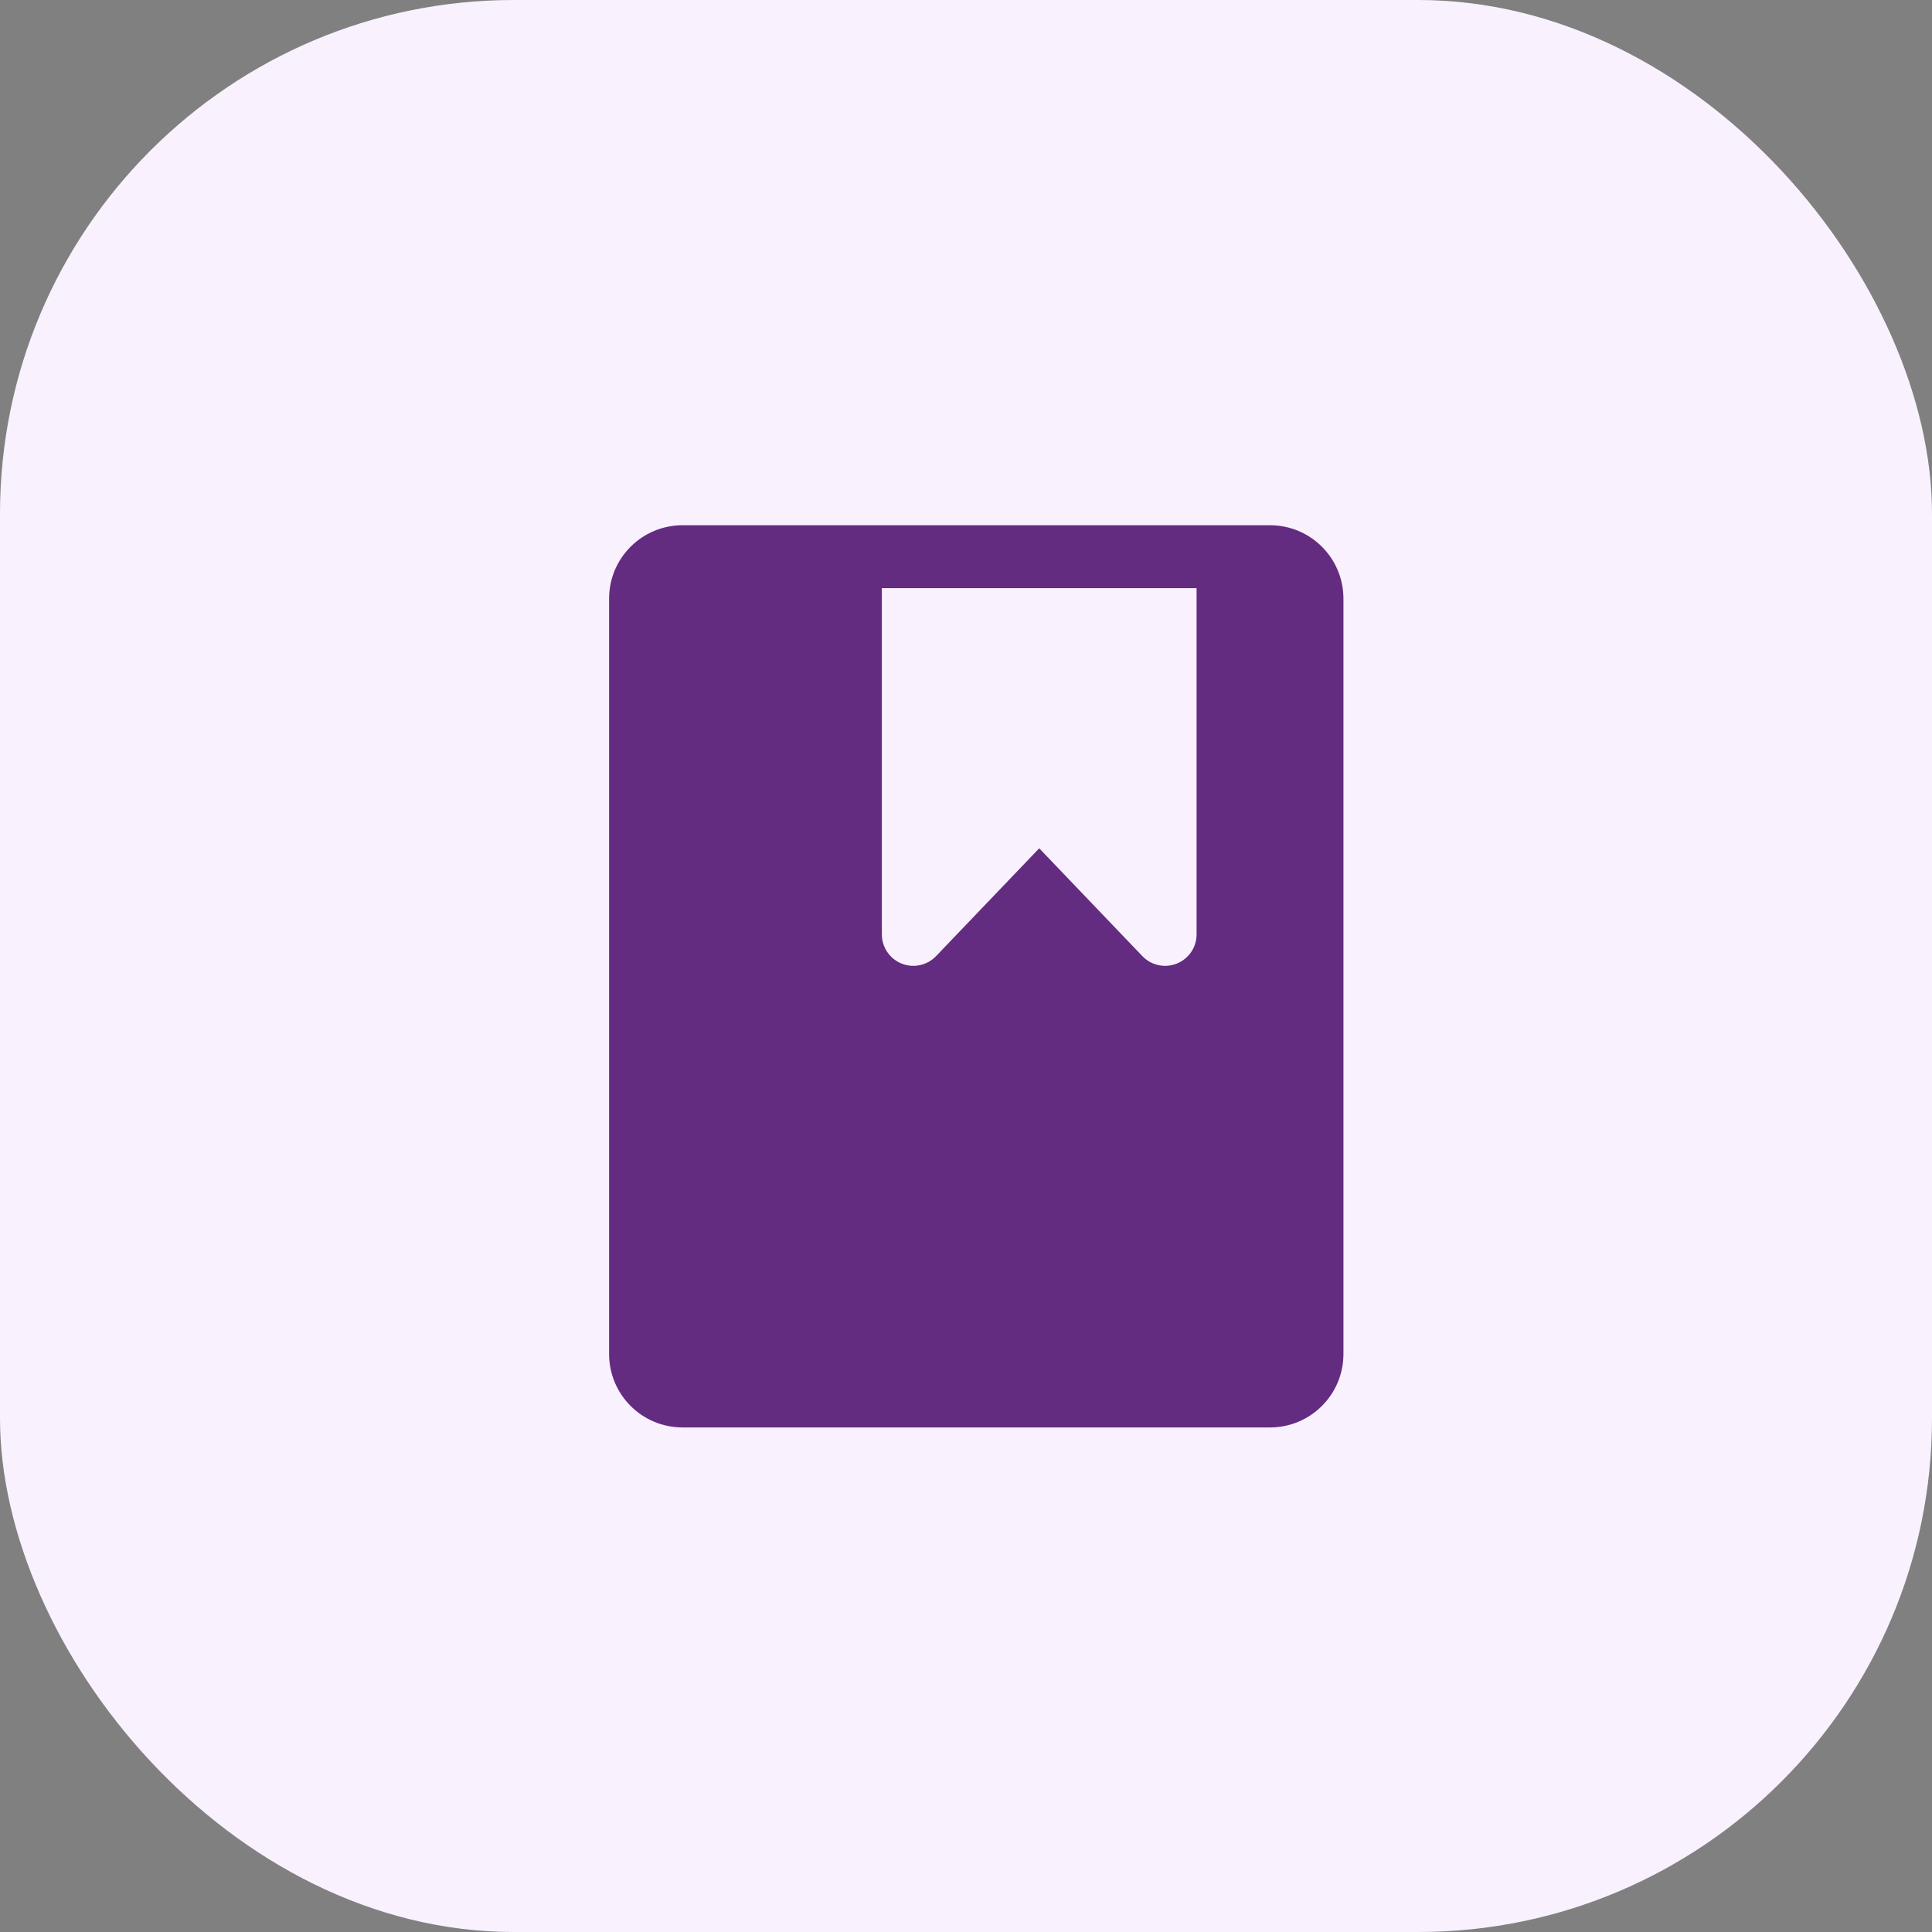
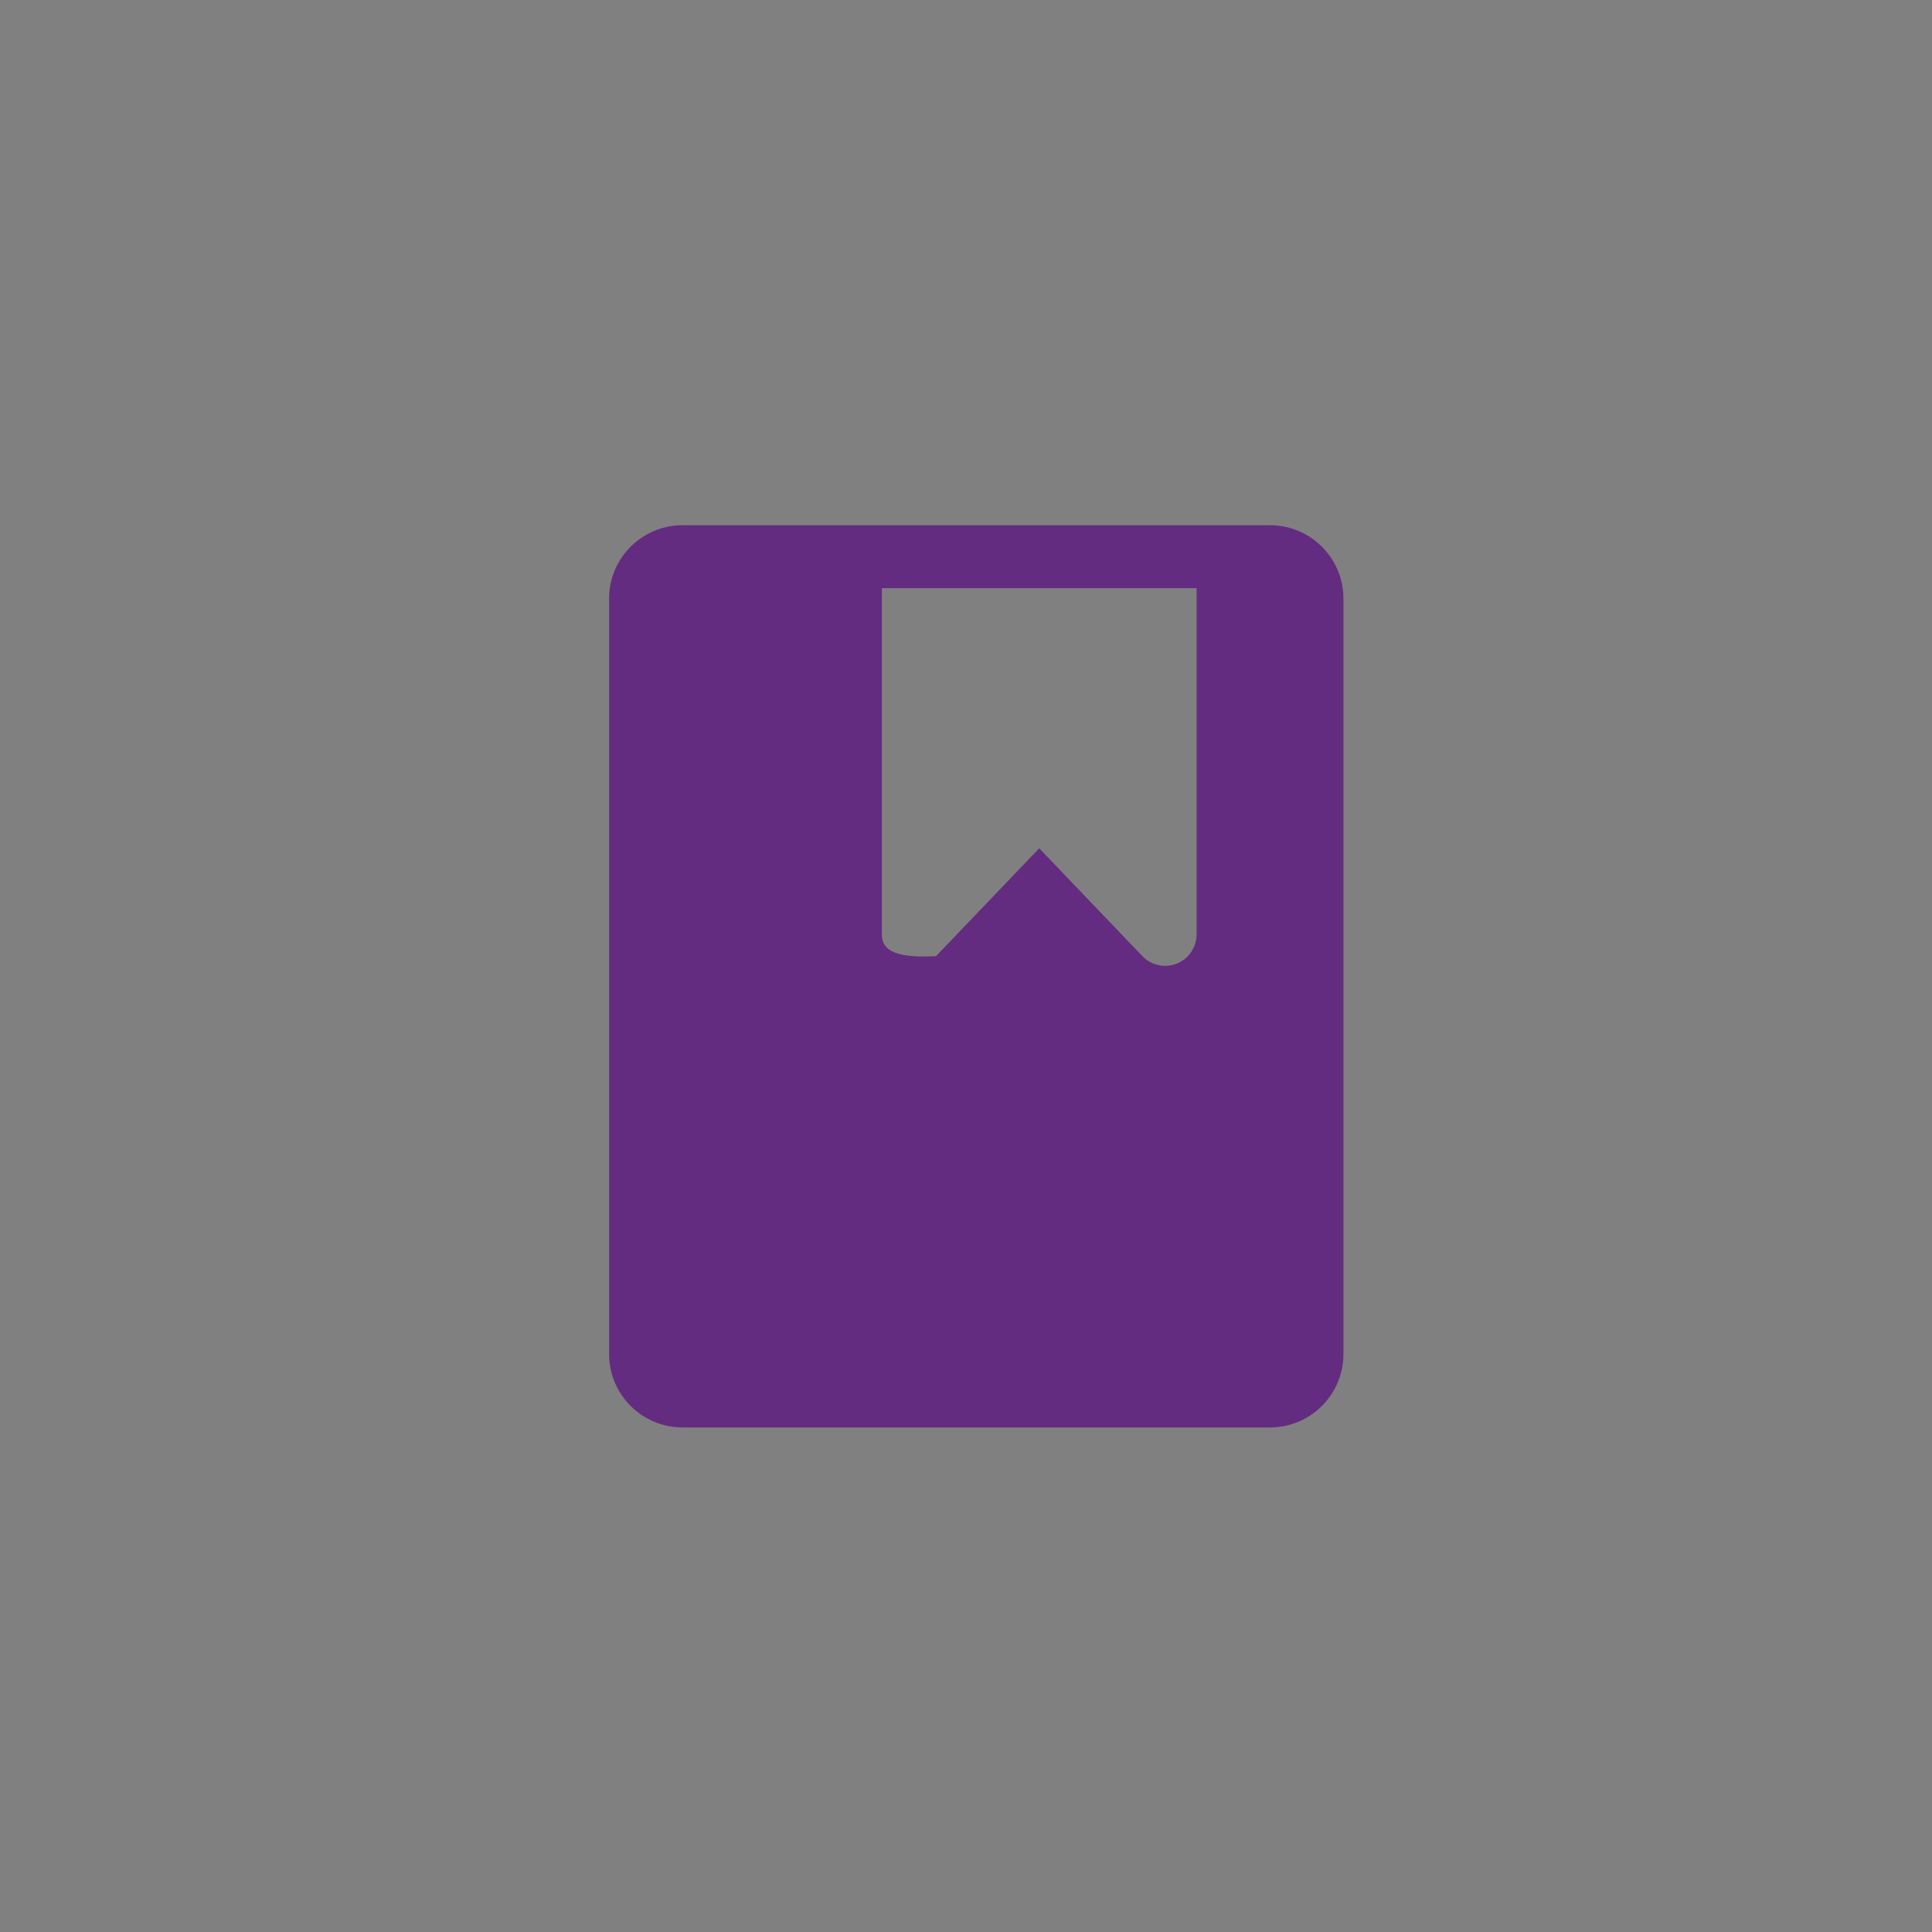
<svg xmlns="http://www.w3.org/2000/svg" width="94" height="94" viewBox="0 0 94 94" fill="none">
  <rect x="0" y="0" width="94" height="94" fill="#808080" stroke="none" />
-   <rect width="94" height="94" rx="25" fill="#FAF1FF" />
-   <path d="M33.208 25.555C31.235 25.555 29.635 27.154 29.635 29.128V65.878C29.635 67.851 31.235 69.451 33.208 69.451H61.791C63.765 69.451 65.364 67.851 65.364 65.878V29.128C65.364 27.154 63.765 25.555 61.791 25.555H33.208ZM42.906 28.617H58.219V45.461C58.219 46.087 57.838 46.649 57.258 46.882C56.677 47.115 56.013 46.971 55.581 46.519L50.562 41.273L45.544 46.519C45.111 46.971 44.448 47.115 43.867 46.882C43.287 46.649 42.906 46.087 42.906 45.461V28.617Z" fill="#632C80" />
+   <path d="M33.208 25.555C31.235 25.555 29.635 27.154 29.635 29.128V65.878C29.635 67.851 31.235 69.451 33.208 69.451H61.791C63.765 69.451 65.364 67.851 65.364 65.878V29.128C65.364 27.154 63.765 25.555 61.791 25.555H33.208ZM42.906 28.617H58.219V45.461C58.219 46.087 57.838 46.649 57.258 46.882C56.677 47.115 56.013 46.971 55.581 46.519L50.562 41.273L45.544 46.519C43.287 46.649 42.906 46.087 42.906 45.461V28.617Z" fill="#632C80" />
</svg>